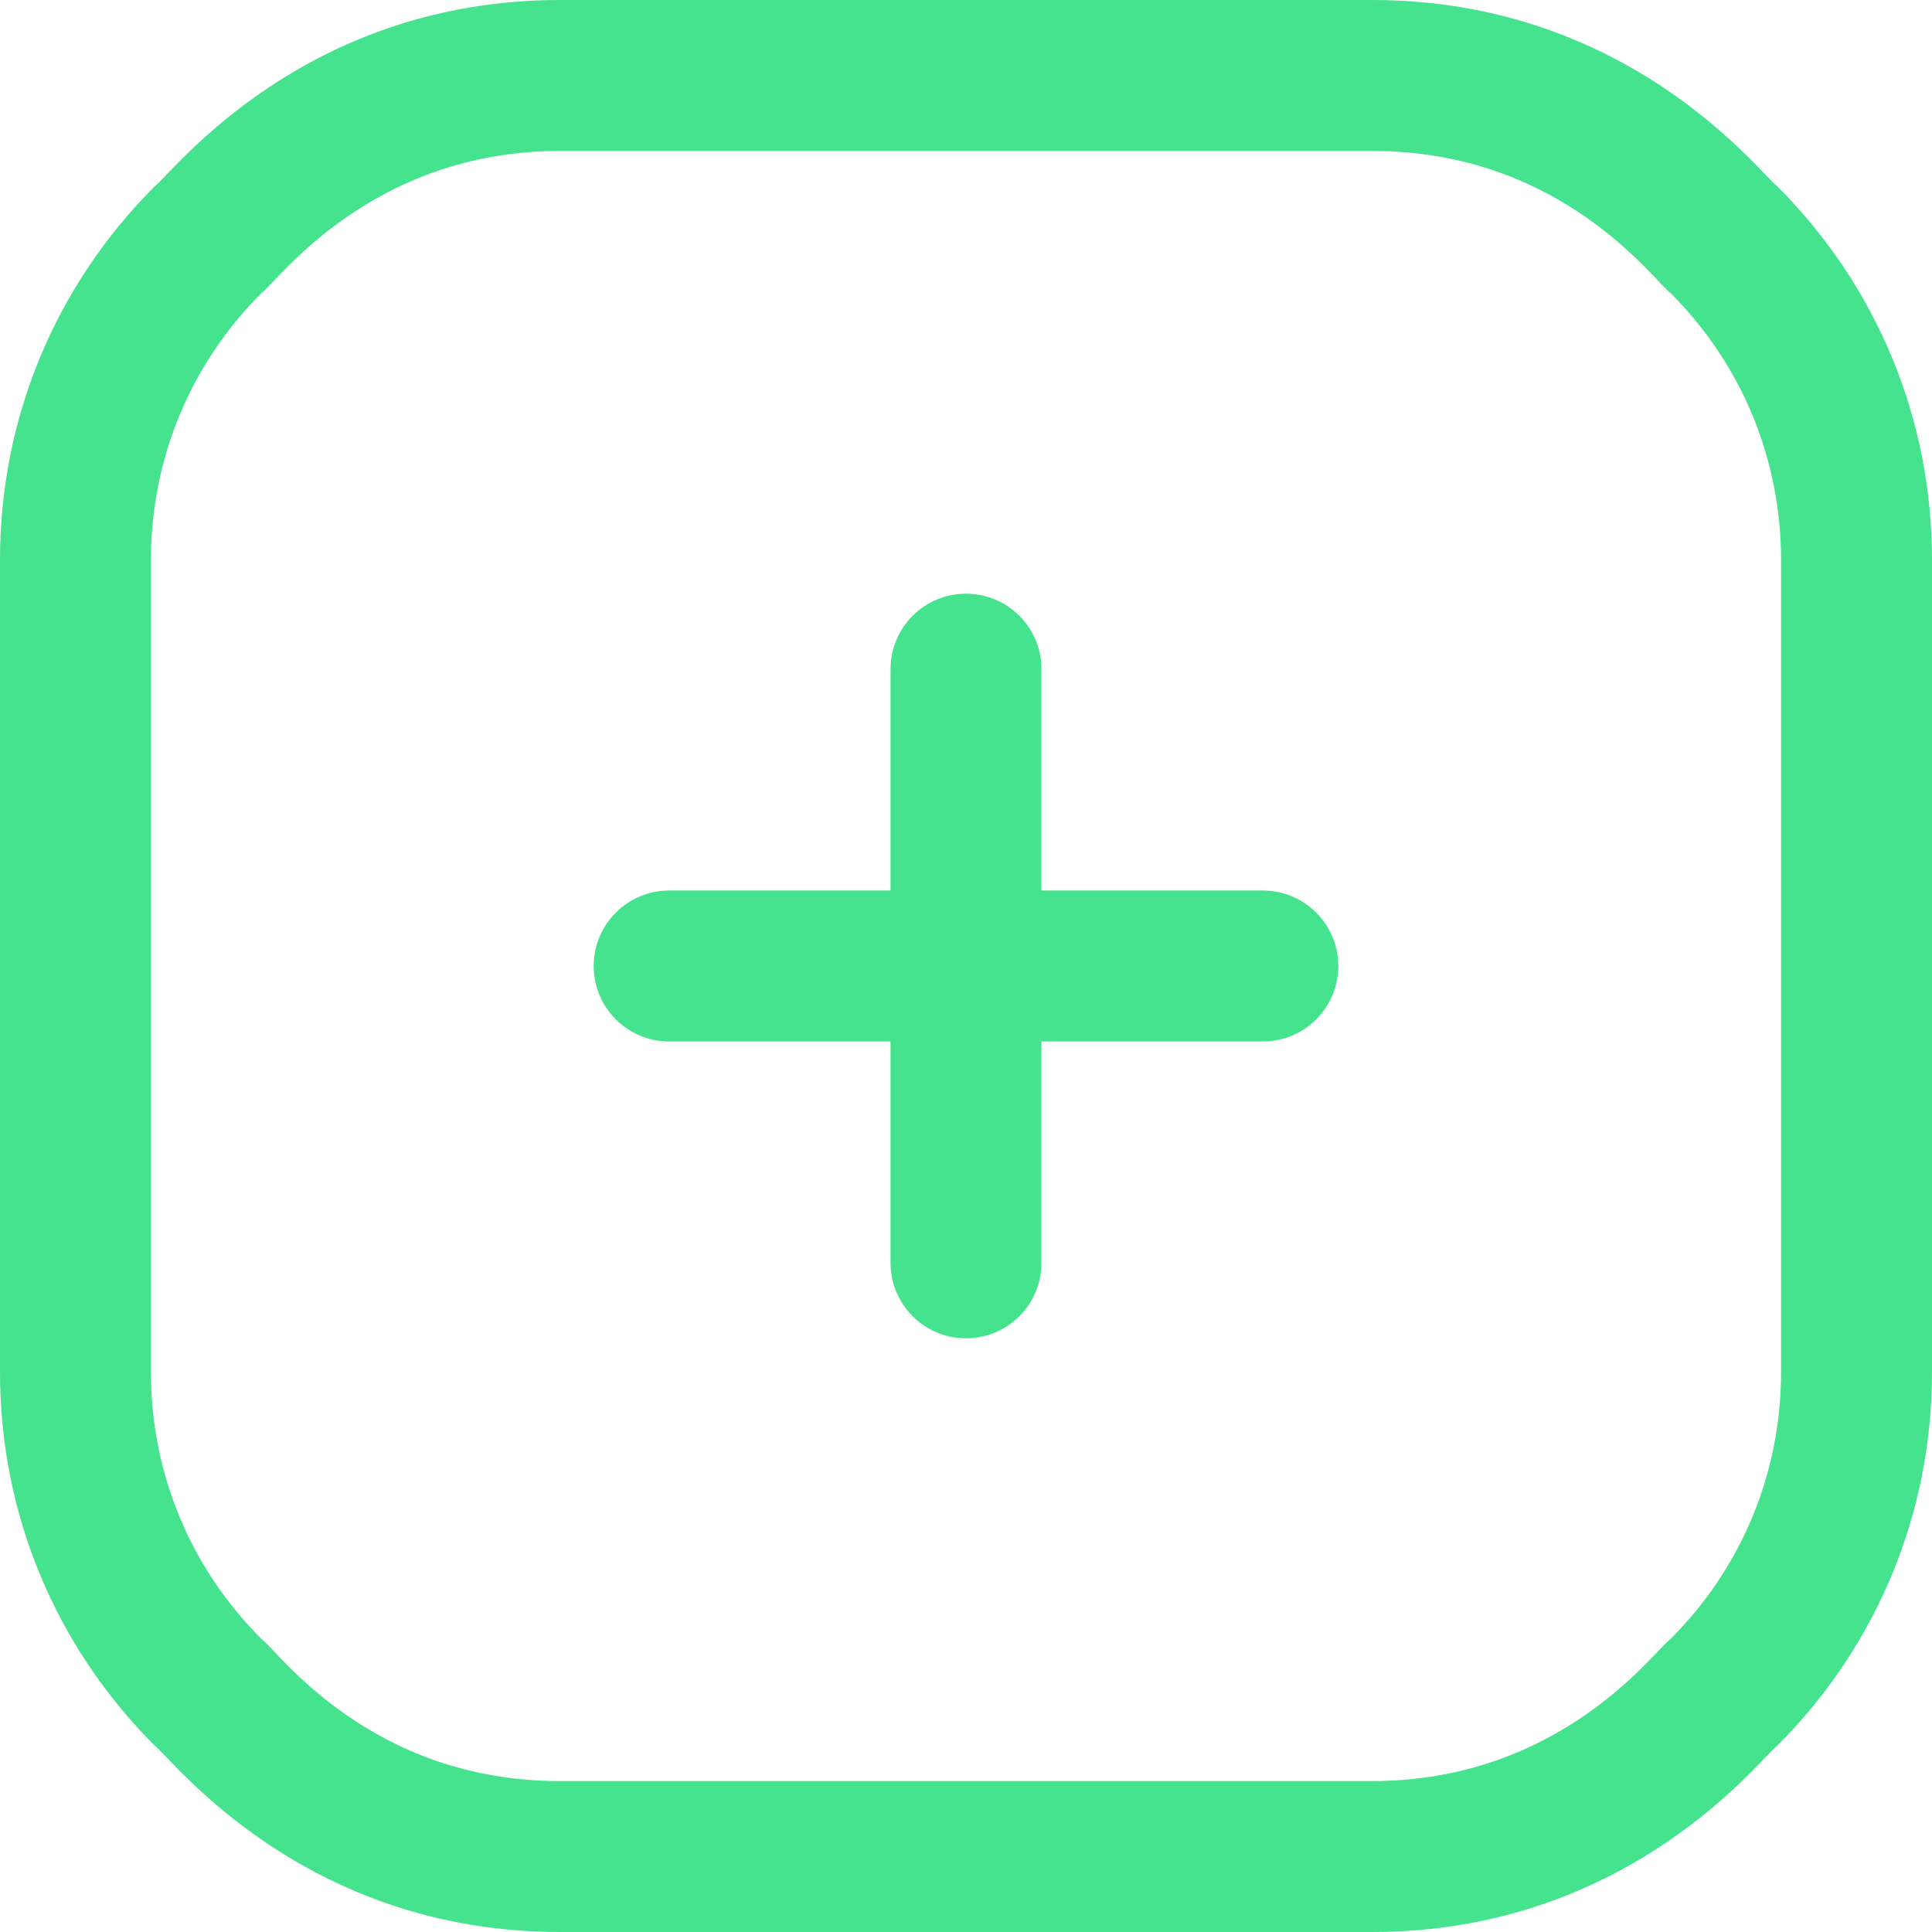
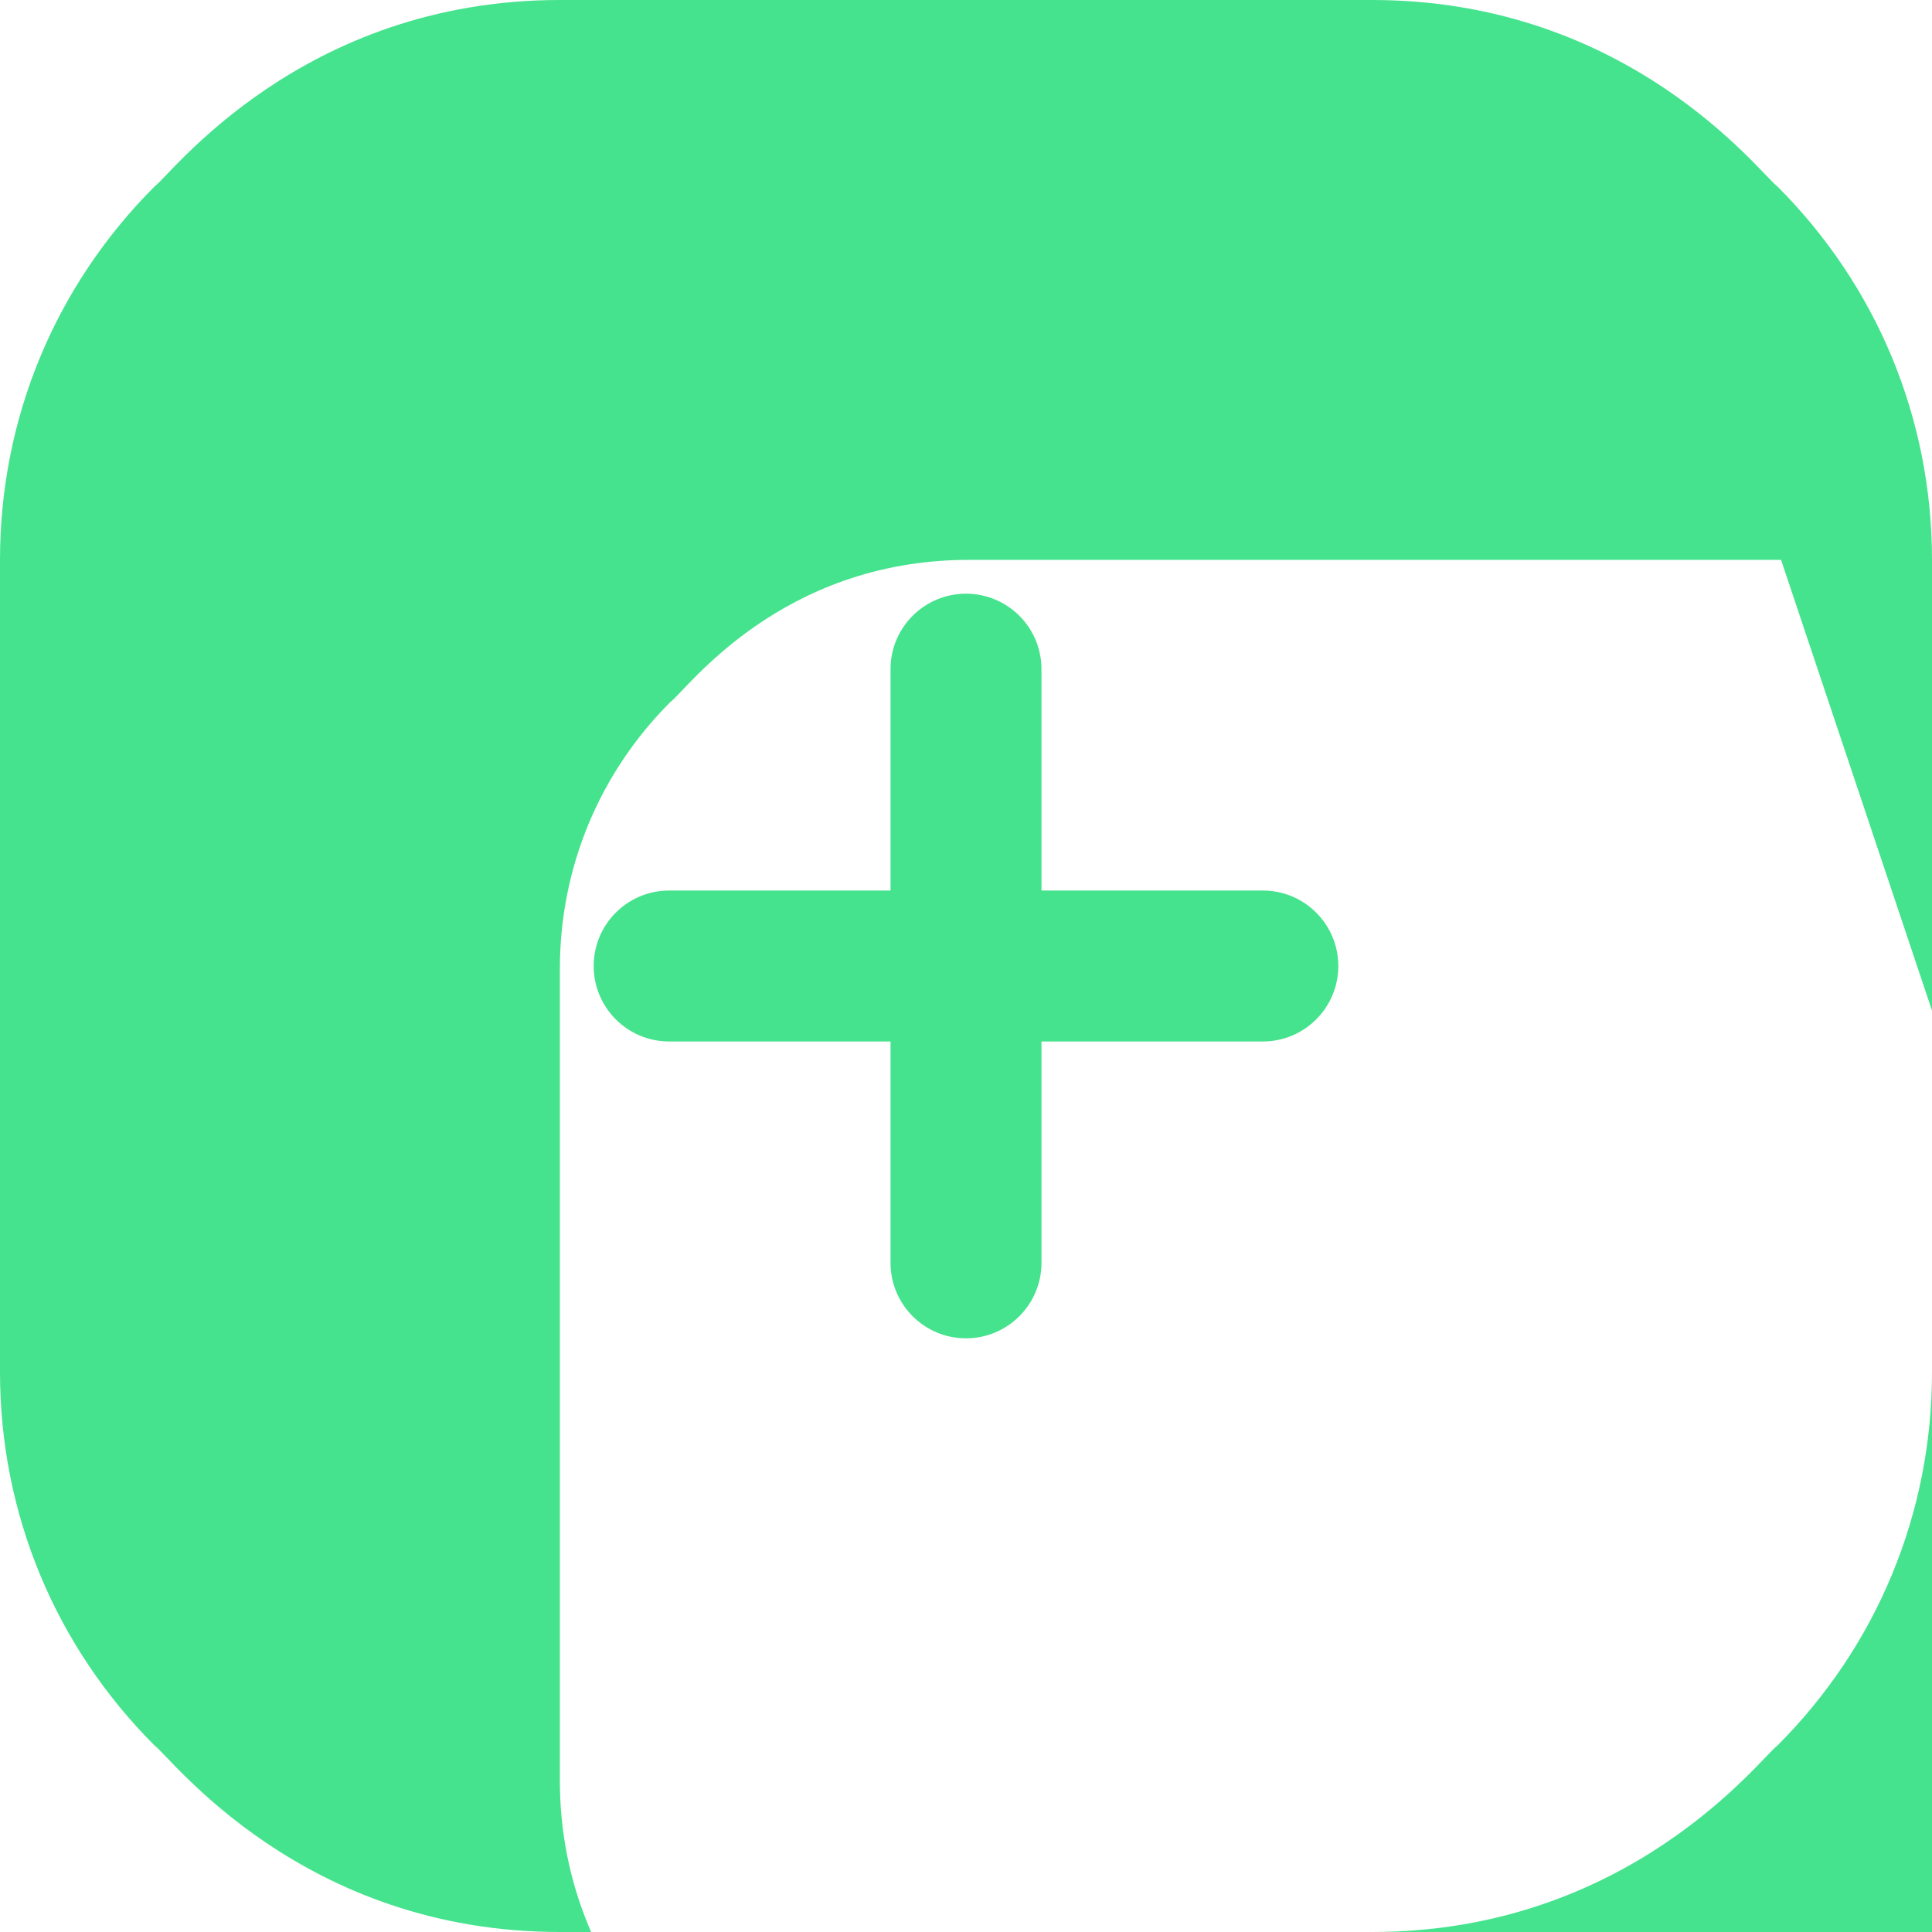
<svg xmlns="http://www.w3.org/2000/svg" version="1.1" width="512" height="512" x="0" y="0" viewBox="0 0 512 512" style="enable-background:new 0 0 512 512" xml:space="preserve" class="">
  <g>
-     <path d="m354.667 256c0 11.046-8.954 20-20 20h-58.667v58.667c0 11.046-8.954 20-20 20s-20-8.954-20-20v-58.667h-58.667c-11.046 0-20-8.954-20-20s8.954-20 20-20h58.667v-58.667c0-11.046 8.954-20 20-20s20 8.954 20 20v58.667h58.667c11.045 0 20 8.954 20 20zm157.333-107.628v215.256c0 37.396-14.563 72.553-41.005 98.995-4.212 2.972-38.981 49.377-107.367 49.377h-215.256c-68.378 0-103.111-46.374-107.367-49.377-26.442-26.442-41.005-61.6-41.005-98.995v-215.256c0-37.396 14.563-72.553 41.005-98.995 4.212-2.972 38.981-49.377 107.367-49.377h215.256c68.378 0 103.111 46.374 107.367 49.377 26.443 26.442 41.005 61.6 41.005 98.995zm-40 0c0-26.711-10.402-51.823-29.289-70.71-4.382-3.151-28.708-37.662-79.083-37.662h-215.256c-50.105 0-74.849 34.617-79.083 37.662-18.887 18.887-29.289 43.999-29.289 70.71v215.256c0 26.711 10.402 51.823 29.289 70.71 4.382 3.151 28.708 37.662 79.083 37.662h215.256c50.105 0 74.849-34.617 79.083-37.662 18.887-18.887 29.289-43.999 29.289-70.71z" fill="#45e38d" data-original="#000000" />
+     <path d="m354.667 256c0 11.046-8.954 20-20 20h-58.667v58.667c0 11.046-8.954 20-20 20s-20-8.954-20-20v-58.667h-58.667c-11.046 0-20-8.954-20-20s8.954-20 20-20h58.667v-58.667c0-11.046 8.954-20 20-20s20 8.954 20 20v58.667h58.667c11.045 0 20 8.954 20 20zm157.333-107.628v215.256c0 37.396-14.563 72.553-41.005 98.995-4.212 2.972-38.981 49.377-107.367 49.377h-215.256c-68.378 0-103.111-46.374-107.367-49.377-26.442-26.442-41.005-61.6-41.005-98.995v-215.256c0-37.396 14.563-72.553 41.005-98.995 4.212-2.972 38.981-49.377 107.367-49.377h215.256c68.378 0 103.111 46.374 107.367 49.377 26.443 26.442 41.005 61.6 41.005 98.995zm-40 0h-215.256c-50.105 0-74.849 34.617-79.083 37.662-18.887 18.887-29.289 43.999-29.289 70.71v215.256c0 26.711 10.402 51.823 29.289 70.71 4.382 3.151 28.708 37.662 79.083 37.662h215.256c50.105 0 74.849-34.617 79.083-37.662 18.887-18.887 29.289-43.999 29.289-70.71z" fill="#45e38d" data-original="#000000" />
  </g>
</svg>